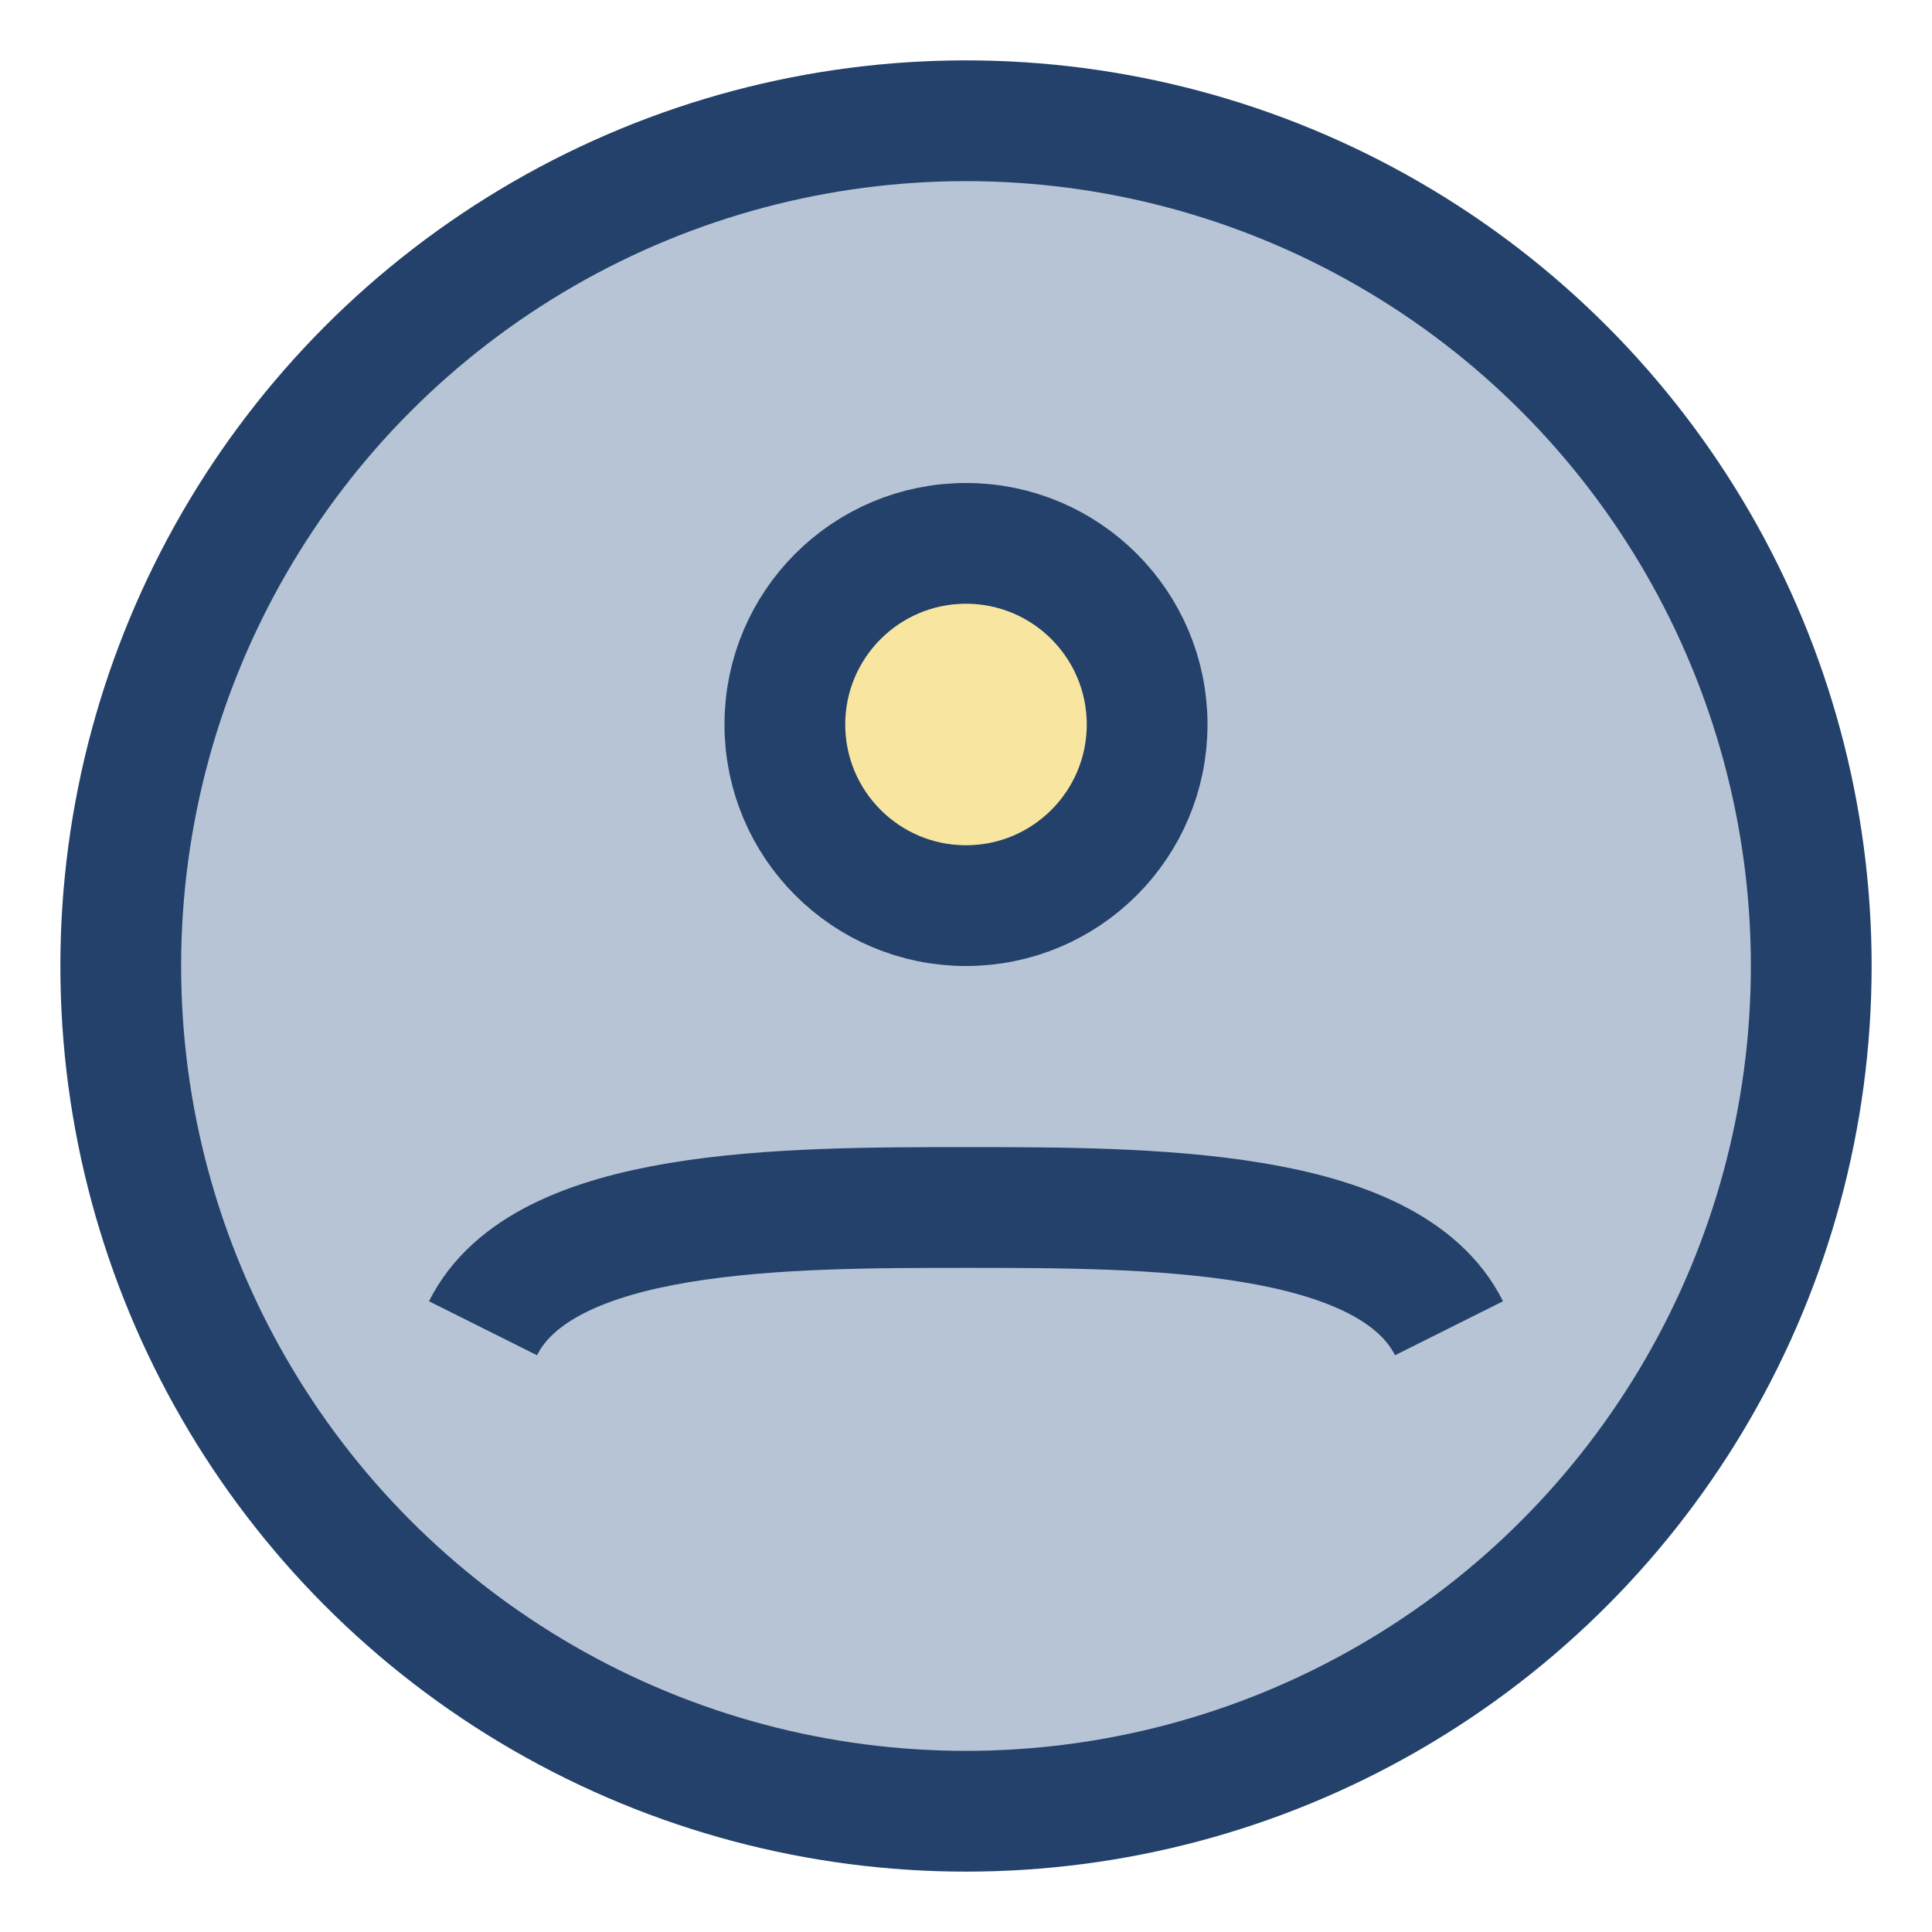
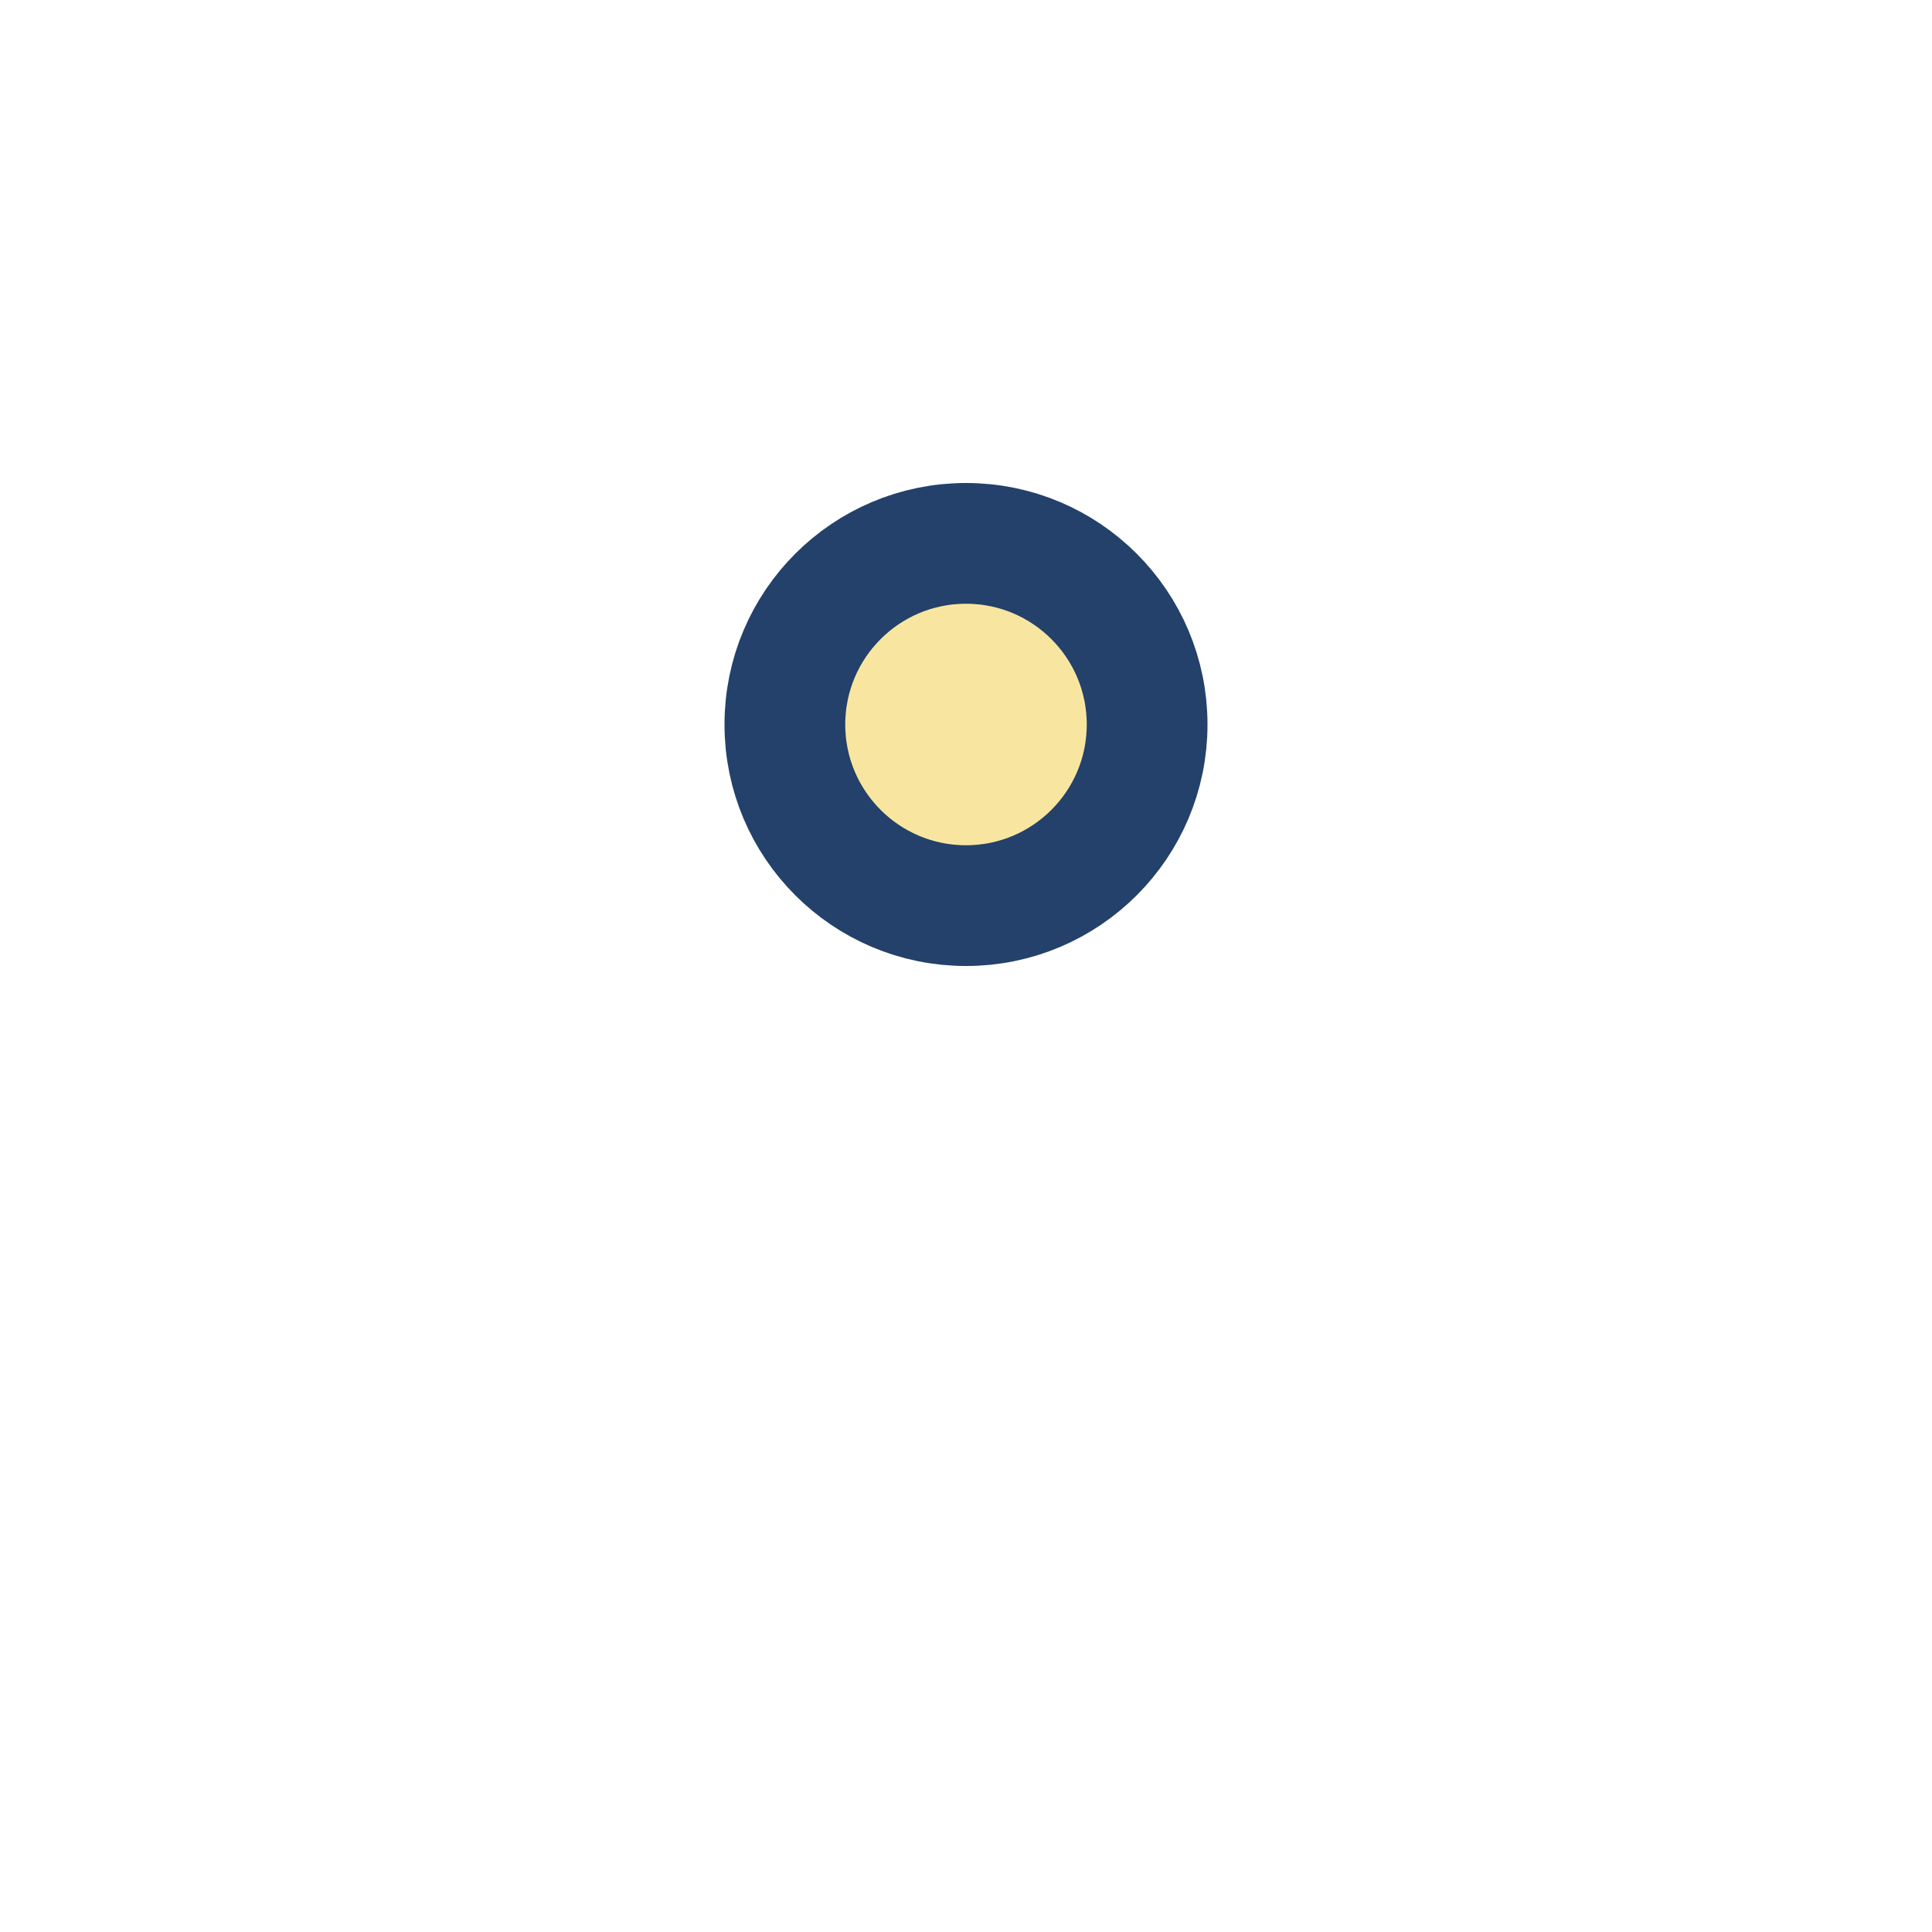
<svg xmlns="http://www.w3.org/2000/svg" width="32" height="32" viewBox="0 0 32 32">
-   <circle cx="16" cy="16" r="14" fill="#B6C4D5" stroke="#23416A" stroke-width="2" />
-   <path d="M8 22c1-2 5-2 8-2s7 0 8 2" fill="none" stroke="#23416A" stroke-width="2" />
  <circle cx="16" cy="12" r="3" fill="#F8E6A0" stroke="#23416A" stroke-width="2" />
</svg>